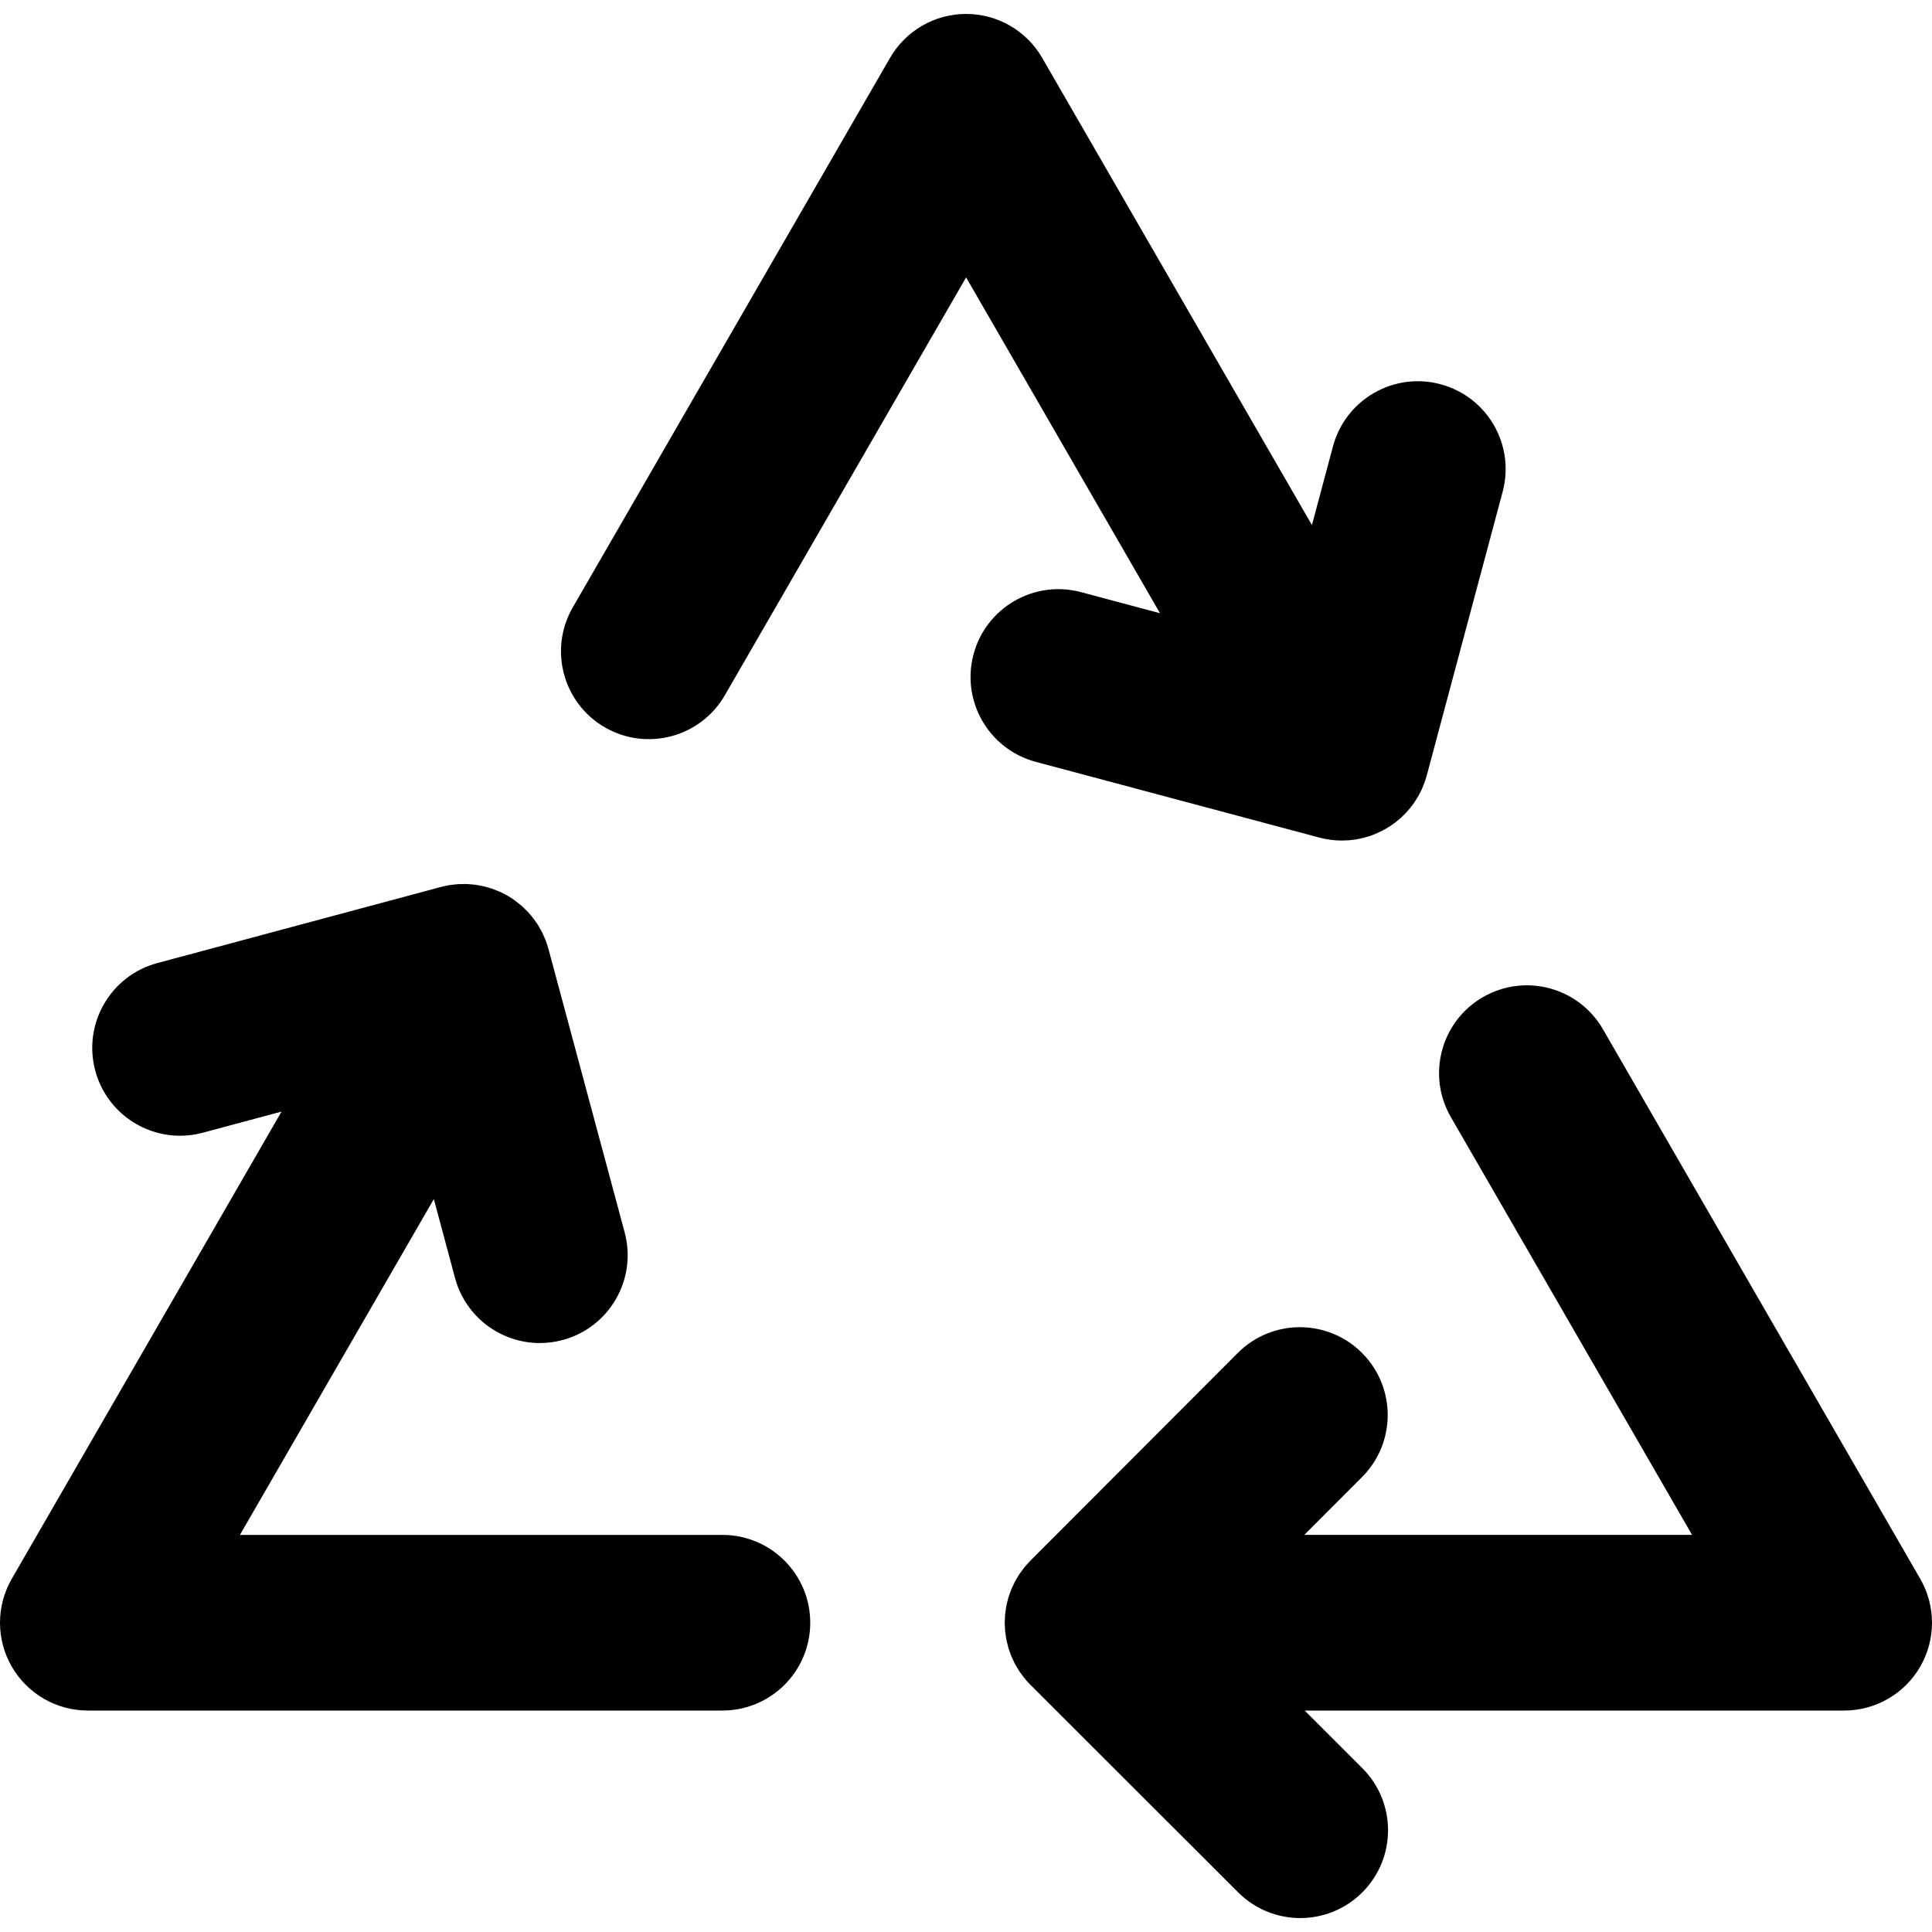
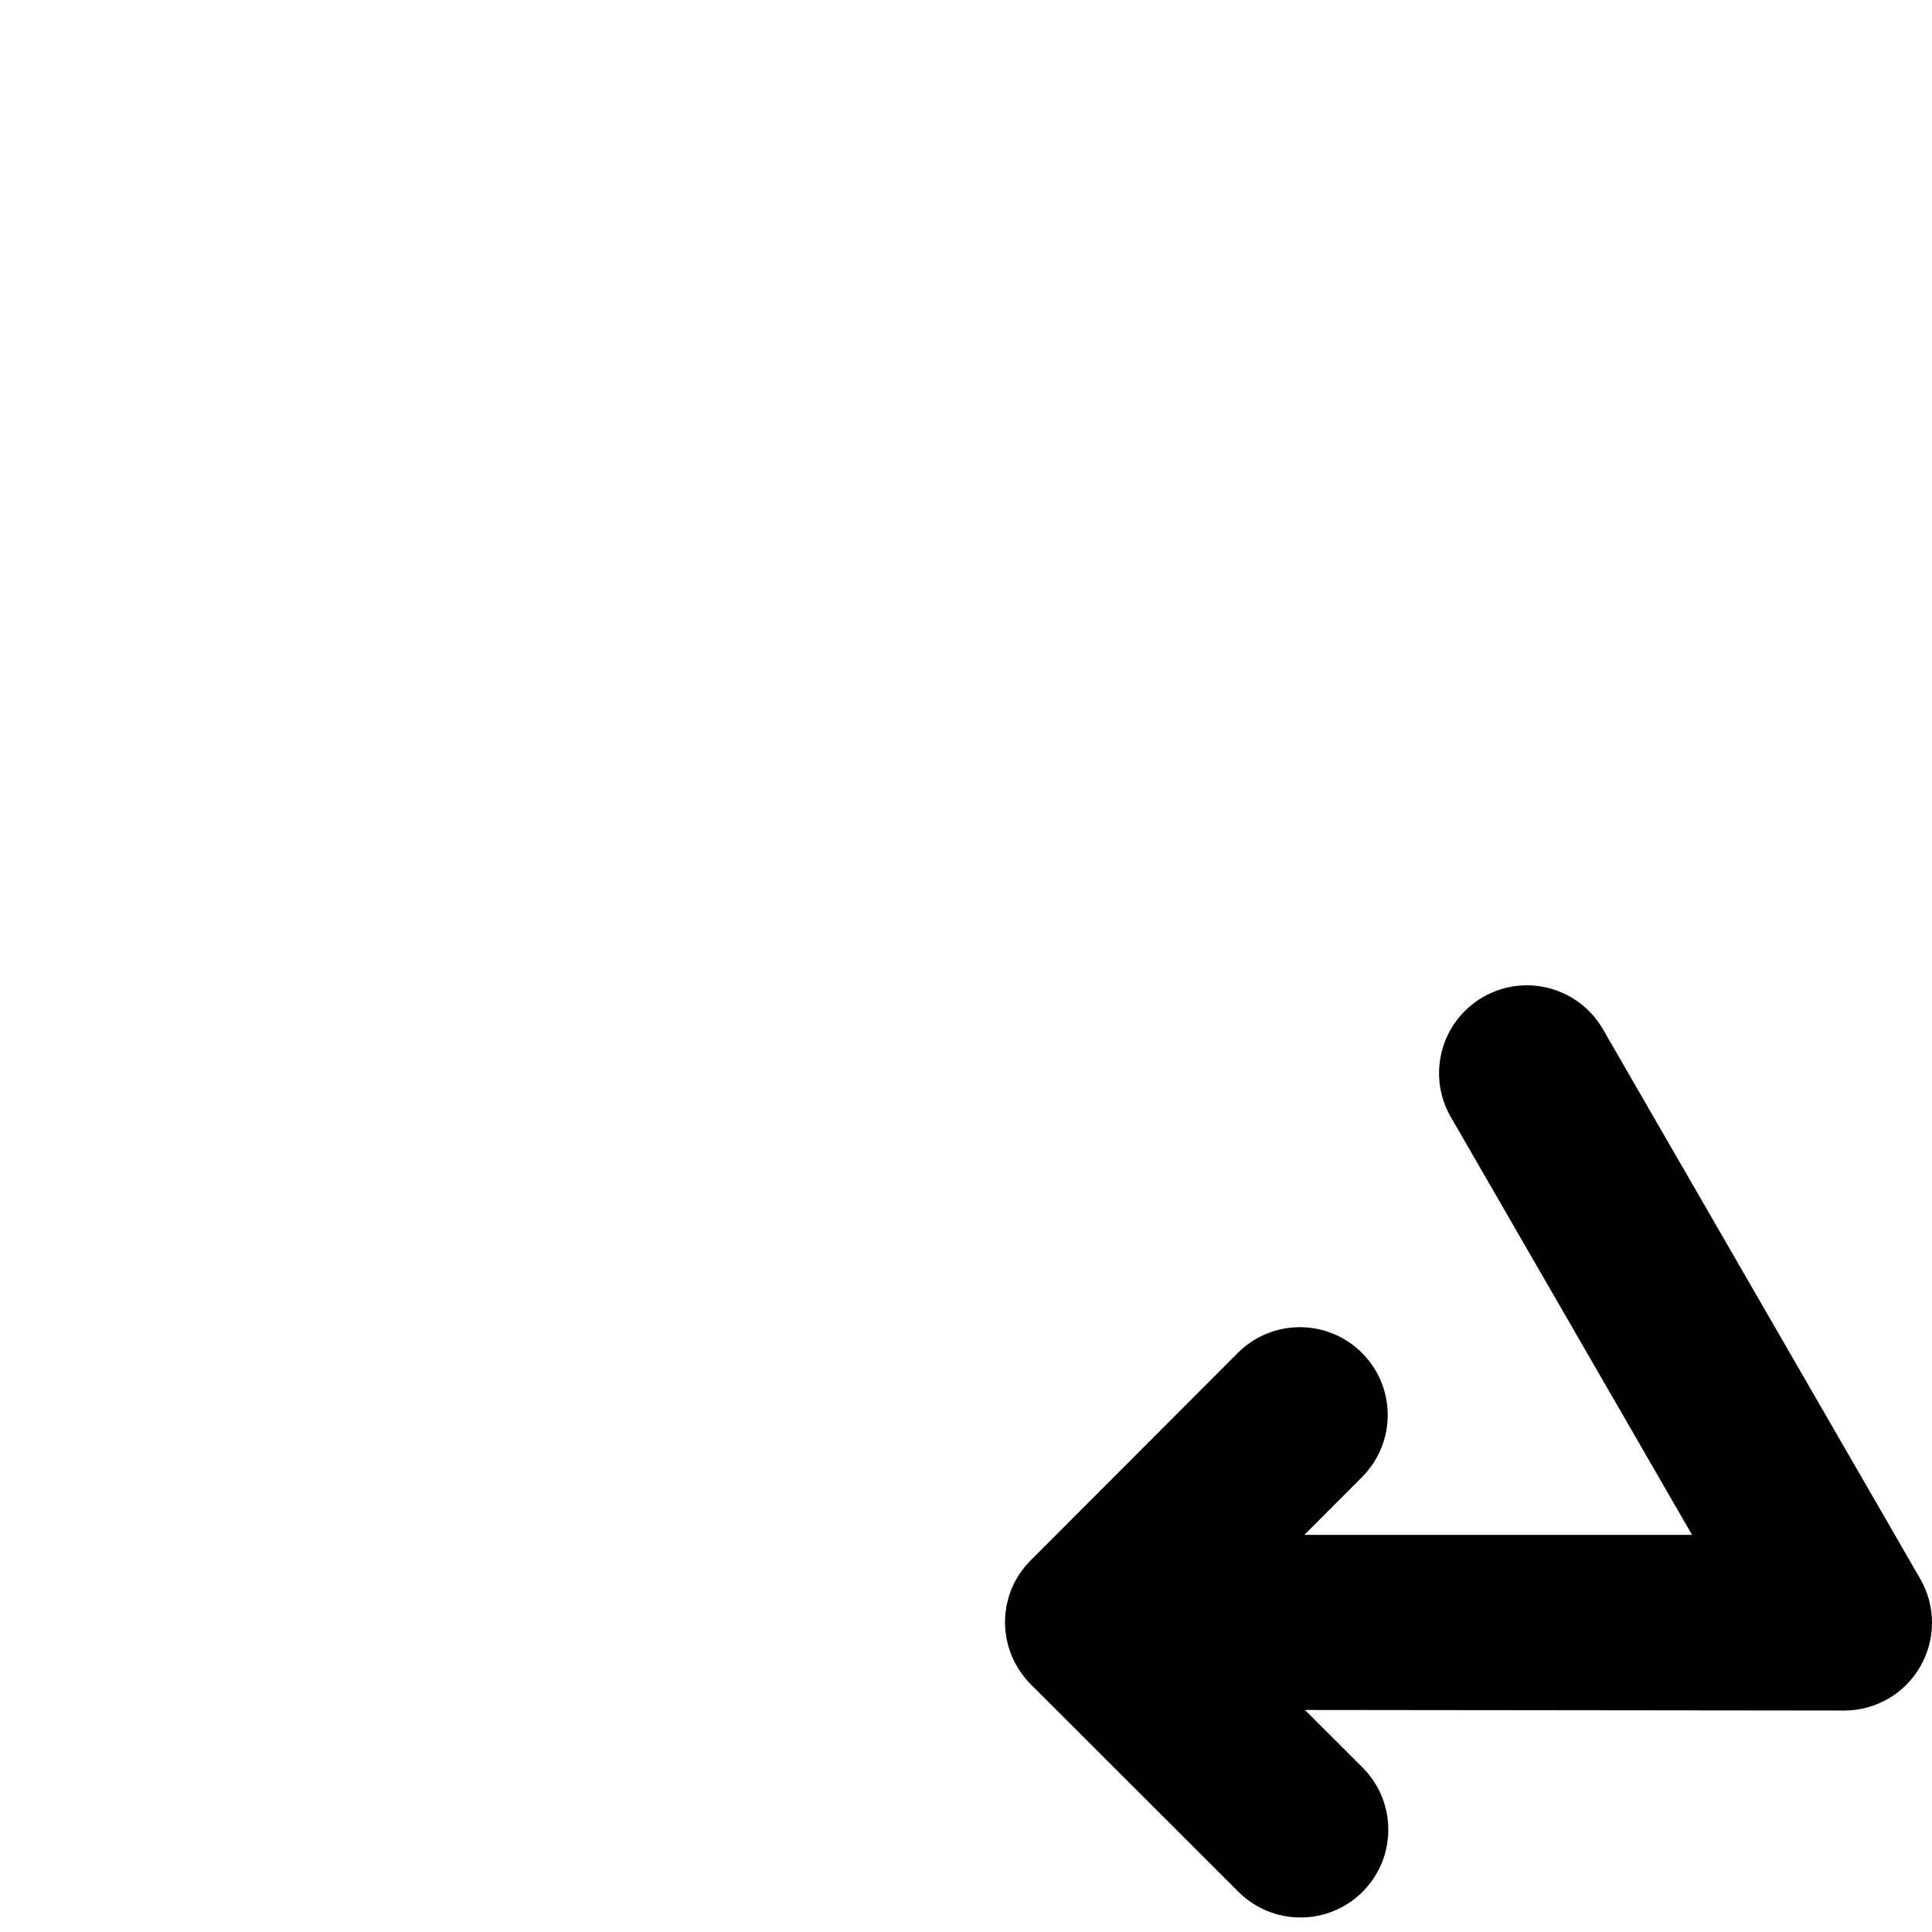
<svg xmlns="http://www.w3.org/2000/svg" fill="#000000" height="800px" width="800px" version="1.1" id="Layer_1" viewBox="0 0 330 330" xml:space="preserve">
  <g id="XMLID_21_">
-     <path id="XMLID_22_" d="M123.395,262.174H40.981l33.12-57.362l3.624,13.481c1.8,6.696,7.858,11.11,14.477,11.11    c1.288,0,2.6-0.167,3.903-0.518c8-2.15,12.742-10.379,10.592-18.38l-13.014-48.412c-0.016-0.058-0.039-0.112-0.055-0.17    c-0.117-0.416-0.246-0.828-0.398-1.231c-0.007-0.019-0.012-0.039-0.019-0.058c-0.063-0.166-0.144-0.321-0.213-0.484    c-0.01-0.023-0.021-0.047-0.031-0.07c-0.105-0.246-0.204-0.493-0.322-0.733c-0.015-0.029-0.026-0.062-0.041-0.092    c-0.056-0.11-0.123-0.212-0.181-0.321c-0.046-0.086-0.097-0.17-0.144-0.255c-0.115-0.206-0.223-0.414-0.347-0.614    c-0.021-0.033-0.038-0.069-0.058-0.102c-0.035-0.055-0.077-0.105-0.112-0.159c-0.081-0.124-0.17-0.241-0.254-0.362    c-0.136-0.197-0.267-0.396-0.413-0.587c-0.146-0.19-0.304-0.367-0.459-0.549c-0.163-0.192-0.32-0.388-0.494-0.573    c-0.161-0.171-0.334-0.329-0.502-0.492c-0.183-0.177-0.359-0.359-0.553-0.528c-0.201-0.177-0.416-0.336-0.626-0.501    c-0.174-0.137-0.34-0.281-0.522-0.411c-0.381-0.273-0.776-0.527-1.181-0.764c-0.021-0.013-0.04-0.027-0.061-0.04    c0-0.001-0.001-0.001-0.002-0.001c-0.43-0.248-0.872-0.473-1.324-0.677c-0.185-0.084-0.373-0.148-0.559-0.224    c-0.268-0.108-0.534-0.222-0.808-0.315c-0.226-0.076-0.454-0.133-0.681-0.198c-0.243-0.07-0.484-0.146-0.732-0.204    c-0.229-0.053-0.46-0.088-0.69-0.13c-0.253-0.046-0.503-0.099-0.758-0.132c-0.221-0.029-0.441-0.04-0.662-0.059    c-0.268-0.023-0.534-0.052-0.804-0.061c-0.219-0.007-0.436,0.004-0.654,0.007c-0.27,0.004-0.539,0-0.811,0.018    c-0.254,0.017-0.505,0.055-0.757,0.084c-0.232,0.028-0.464,0.044-0.697,0.083c-0.488,0.081-0.971,0.184-1.448,0.312    c-0.001,0-0.001,0-0.001,0l-0.004,0.001c0,0-0.002,0.001-0.002,0.001l-0.002,0l-48.431,12.998    c-8.001,2.148-12.747,10.375-10.599,18.376c1.798,6.699,7.857,11.116,14.478,11.116c1.287,0,2.596-0.167,3.898-0.517l13.442-3.607    L2.01,269.674c-2.68,4.641-2.68,10.359,0,15c2.68,4.641,7.632,7.5,12.991,7.5h108.394c8.284,0,15-6.716,15-15    C138.395,268.89,131.679,262.174,123.395,262.174z" />
-     <path id="XMLID_23_" d="M327.99,269.674l-54.197-93.872c-4.142-7.174-13.316-9.633-20.49-5.49    c-7.174,4.142-9.632,13.316-5.49,20.49l41.207,71.372l-66.237-0.001l9.863-9.879c5.853-5.863,5.845-15.36-0.017-21.213    c-5.864-5.854-15.361-5.846-21.213,0.017l-35.419,35.476c-0.059,0.059-0.107,0.123-0.165,0.183    c-0.285,0.294-0.563,0.595-0.822,0.911c-0.01,0.013-0.023,0.024-0.033,0.037c-0.001,0.002-0.003,0.003-0.005,0.005    c-0.136,0.167-0.252,0.346-0.38,0.517c-0.153,0.205-0.312,0.407-0.455,0.62c-0.018,0.026-0.039,0.051-0.057,0.078    c-0.126,0.191-0.231,0.392-0.347,0.587c-0.118,0.198-0.242,0.391-0.35,0.594c-0.018,0.032-0.04,0.063-0.057,0.097    c-0.102,0.193-0.182,0.395-0.275,0.592c-0.101,0.213-0.206,0.423-0.297,0.642c-0.014,0.033-0.032,0.065-0.045,0.099    c-0.077,0.19-0.134,0.387-0.203,0.58c-0.085,0.235-0.174,0.467-0.247,0.707c-0.009,0.029-0.021,0.058-0.03,0.087    c-0.058,0.197-0.096,0.397-0.146,0.597c-0.062,0.246-0.13,0.489-0.18,0.74c-0.005,0.023-0.012,0.046-0.017,0.07    c-0.045,0.235-0.068,0.473-0.102,0.71c-0.032,0.224-0.074,0.444-0.096,0.67c-0.002,0.016-0.005,0.031-0.007,0.047    c-0.027,0.287-0.03,0.575-0.041,0.863c-0.005,0.145-0.02,0.29-0.02,0.435c-0.001,0.044-0.007,0.087-0.007,0.131    c0,0.001,0,0.003,0,0.004c0,0.001,0,0.003,0,0.004c0,0.276,0.025,0.551,0.04,0.826c0.011,0.204,0.01,0.409,0.03,0.612    c0.001,0.013,0.004,0.025,0.005,0.039c0.021,0.223,0.064,0.44,0.096,0.66c0.005,0.038,0.011,0.076,0.017,0.113    c0.031,0.204,0.049,0.411,0.089,0.615c0.004,0.021,0.011,0.042,0.015,0.063c0.05,0.255,0.121,0.501,0.184,0.751    c0.005,0.02,0.01,0.04,0.015,0.06c0.045,0.177,0.078,0.355,0.13,0.531c0.008,0.027,0.02,0.053,0.028,0.081    c0.074,0.245,0.166,0.48,0.252,0.72c0.025,0.069,0.047,0.14,0.073,0.209c0.045,0.121,0.079,0.244,0.127,0.363    c0.013,0.032,0.03,0.062,0.043,0.094c0.092,0.221,0.2,0.433,0.302,0.649c0.067,0.142,0.126,0.285,0.197,0.425    c0.027,0.054,0.048,0.109,0.076,0.163c0.017,0.032,0.038,0.063,0.055,0.095c0.11,0.205,0.235,0.4,0.354,0.599    c0.132,0.221,0.256,0.444,0.4,0.659c0.149,0.222,0.315,0.432,0.475,0.645c0.133,0.178,0.257,0.36,0.399,0.533    c0.313,0.382,0.645,0.749,0.994,1.098c0.001,0.001,0.003,0.003,0.004,0.005c0.001,0.001,0.003,0.003,0.005,0.004l35.469,35.439    c2.929,2.926,6.765,4.389,10.602,4.389c3.841,0,7.682-1.466,10.611-4.398c5.855-5.86,5.852-15.357-0.009-21.213l-9.845-9.837    L315,292.174h0c5.358,0,10.311-2.859,12.99-7.5C330.67,280.033,330.67,274.315,327.99,269.674z" />
-     <path id="XMLID_24_" d="M225.334,143.059c0,0,0.002,0.001,0.002,0.001c0.001,0,0.002,0.001,0.003,0.001l0.003,0.001    c0.009,0.003,0.019,0.004,0.028,0.006c0.188,0.05,0.378,0.09,0.568,0.132c0.125,0.028,0.25,0.063,0.375,0.087    c0.007,0.001,0.013,0.002,0.02,0.003c0.081,0.016,0.164,0.025,0.245,0.04c0.079,0.014,0.157,0.026,0.235,0.039    c0.158,0.025,0.315,0.057,0.473,0.077c0.212,0.028,0.423,0.044,0.634,0.063c0.112,0.01,0.224,0.025,0.336,0.033    c0.262,0.017,0.523,0.022,0.785,0.025c0.06,0.001,0.121,0.006,0.181,0.006c0,0,0,0,0.001,0l0,0c0.046,0,0.092-0.005,0.138-0.006    c0.322-0.002,0.644-0.016,0.966-0.04c0.128-0.009,0.255-0.024,0.383-0.037c0.253-0.025,0.505-0.057,0.758-0.095    c0.123-0.019,0.246-0.038,0.369-0.06c0.281-0.05,0.561-0.109,0.84-0.176c0.083-0.02,0.167-0.036,0.25-0.057    c0.367-0.094,0.732-0.201,1.095-0.324c0.022-0.007,0.043-0.017,0.065-0.024c0.327-0.113,0.651-0.238,0.973-0.375    c0.032-0.014,0.066-0.024,0.098-0.038c0.074-0.032,0.144-0.071,0.217-0.104c0.233-0.105,0.465-0.215,0.695-0.334    c0.058-0.029,0.118-0.054,0.175-0.084c0.064-0.034,0.125-0.075,0.189-0.11c0.093-0.051,0.188-0.096,0.28-0.149    c0.077-0.044,0.145-0.097,0.22-0.143c0.042-0.025,0.085-0.048,0.126-0.073c0.075-0.046,0.152-0.085,0.226-0.132    c0.155-0.099,0.302-0.211,0.454-0.315c0.13-0.09,0.262-0.177,0.388-0.27c0.049-0.036,0.101-0.067,0.149-0.104    c0.173-0.131,0.337-0.276,0.504-0.415c0.07-0.058,0.142-0.114,0.211-0.174c0.069-0.06,0.145-0.114,0.213-0.175    c0.002-0.002,0.003-0.003,0.005-0.005c0.137-0.122,0.264-0.256,0.396-0.383c0.16-0.153,0.324-0.301,0.477-0.461    c0.025-0.027,0.048-0.057,0.074-0.084c0.107-0.115,0.206-0.235,0.31-0.353c0.141-0.16,0.287-0.314,0.421-0.48    c0.027-0.034,0.051-0.071,0.078-0.105c0.028-0.036,0.054-0.074,0.081-0.11c0.103-0.132,0.201-0.267,0.299-0.403    c0.089-0.123,0.186-0.24,0.272-0.367c0.061-0.089,0.113-0.185,0.171-0.276c0.02-0.03,0.038-0.061,0.057-0.091    c0.087-0.136,0.173-0.271,0.255-0.41c0.055-0.093,0.117-0.18,0.17-0.274c0.039-0.068,0.07-0.142,0.108-0.211    c0.059-0.108,0.112-0.22,0.169-0.33c0.067-0.13,0.137-0.258,0.199-0.39c0.03-0.063,0.065-0.121,0.094-0.184    c0.017-0.035,0.029-0.073,0.045-0.109c0.094-0.209,0.177-0.425,0.262-0.641c0.044-0.11,0.094-0.219,0.135-0.331    c0.012-0.031,0.026-0.061,0.037-0.092c0.032-0.089,0.056-0.184,0.086-0.274c0.106-0.314,0.211-0.628,0.298-0.952l12.96-48.449    c2.141-8.002-2.612-16.226-10.614-18.367c-8.002-2.139-16.226,2.612-18.367,10.614l-3.596,13.443L178.01,9.88    c-2.68-4.641-7.631-7.5-12.991-7.5c-5.358,0-10.311,2.859-12.99,7.5l-54.197,93.872c-4.142,7.174-1.684,16.348,5.49,20.49    c7.174,4.143,16.349,1.684,20.49-5.49l41.207-71.372l33.117,57.363l-13.486-3.602c-8.001-2.136-16.225,2.618-18.363,10.622    c-2.138,8.004,2.618,16.225,10.622,18.363L225.334,143.059z" />
+     <path id="XMLID_23_" d="M327.99,269.674l-54.197-93.872c-4.142-7.174-13.316-9.633-20.49-5.49    c-7.174,4.142-9.632,13.316-5.49,20.49l41.207,71.372l-66.237-0.001l9.863-9.879c5.853-5.863,5.845-15.36-0.017-21.213    c-5.864-5.854-15.361-5.846-21.213,0.017l-35.419,35.476c-0.059,0.059-0.107,0.123-0.165,0.183    c-0.285,0.294-0.563,0.595-0.822,0.911c-0.01,0.013-0.023,0.024-0.033,0.037c-0.001,0.002-0.003,0.003-0.005,0.005    c-0.136,0.167-0.252,0.346-0.38,0.517c-0.153,0.205-0.312,0.407-0.455,0.62c-0.018,0.026-0.039,0.051-0.057,0.078    c-0.126,0.191-0.231,0.392-0.347,0.587c-0.118,0.198-0.242,0.391-0.35,0.594c-0.018,0.032-0.04,0.063-0.057,0.097    c-0.102,0.193-0.182,0.395-0.275,0.592c-0.101,0.213-0.206,0.423-0.297,0.642c-0.077,0.19-0.134,0.387-0.203,0.58c-0.085,0.235-0.174,0.467-0.247,0.707c-0.009,0.029-0.021,0.058-0.03,0.087    c-0.058,0.197-0.096,0.397-0.146,0.597c-0.062,0.246-0.13,0.489-0.18,0.74c-0.005,0.023-0.012,0.046-0.017,0.07    c-0.045,0.235-0.068,0.473-0.102,0.71c-0.032,0.224-0.074,0.444-0.096,0.67c-0.002,0.016-0.005,0.031-0.007,0.047    c-0.027,0.287-0.03,0.575-0.041,0.863c-0.005,0.145-0.02,0.29-0.02,0.435c-0.001,0.044-0.007,0.087-0.007,0.131    c0,0.001,0,0.003,0,0.004c0,0.001,0,0.003,0,0.004c0,0.276,0.025,0.551,0.04,0.826c0.011,0.204,0.01,0.409,0.03,0.612    c0.001,0.013,0.004,0.025,0.005,0.039c0.021,0.223,0.064,0.44,0.096,0.66c0.005,0.038,0.011,0.076,0.017,0.113    c0.031,0.204,0.049,0.411,0.089,0.615c0.004,0.021,0.011,0.042,0.015,0.063c0.05,0.255,0.121,0.501,0.184,0.751    c0.005,0.02,0.01,0.04,0.015,0.06c0.045,0.177,0.078,0.355,0.13,0.531c0.008,0.027,0.02,0.053,0.028,0.081    c0.074,0.245,0.166,0.48,0.252,0.72c0.025,0.069,0.047,0.14,0.073,0.209c0.045,0.121,0.079,0.244,0.127,0.363    c0.013,0.032,0.03,0.062,0.043,0.094c0.092,0.221,0.2,0.433,0.302,0.649c0.067,0.142,0.126,0.285,0.197,0.425    c0.027,0.054,0.048,0.109,0.076,0.163c0.017,0.032,0.038,0.063,0.055,0.095c0.11,0.205,0.235,0.4,0.354,0.599    c0.132,0.221,0.256,0.444,0.4,0.659c0.149,0.222,0.315,0.432,0.475,0.645c0.133,0.178,0.257,0.36,0.399,0.533    c0.313,0.382,0.645,0.749,0.994,1.098c0.001,0.001,0.003,0.003,0.004,0.005c0.001,0.001,0.003,0.003,0.005,0.004l35.469,35.439    c2.929,2.926,6.765,4.389,10.602,4.389c3.841,0,7.682-1.466,10.611-4.398c5.855-5.86,5.852-15.357-0.009-21.213l-9.845-9.837    L315,292.174h0c5.358,0,10.311-2.859,12.99-7.5C330.67,280.033,330.67,274.315,327.99,269.674z" />
  </g>
</svg>